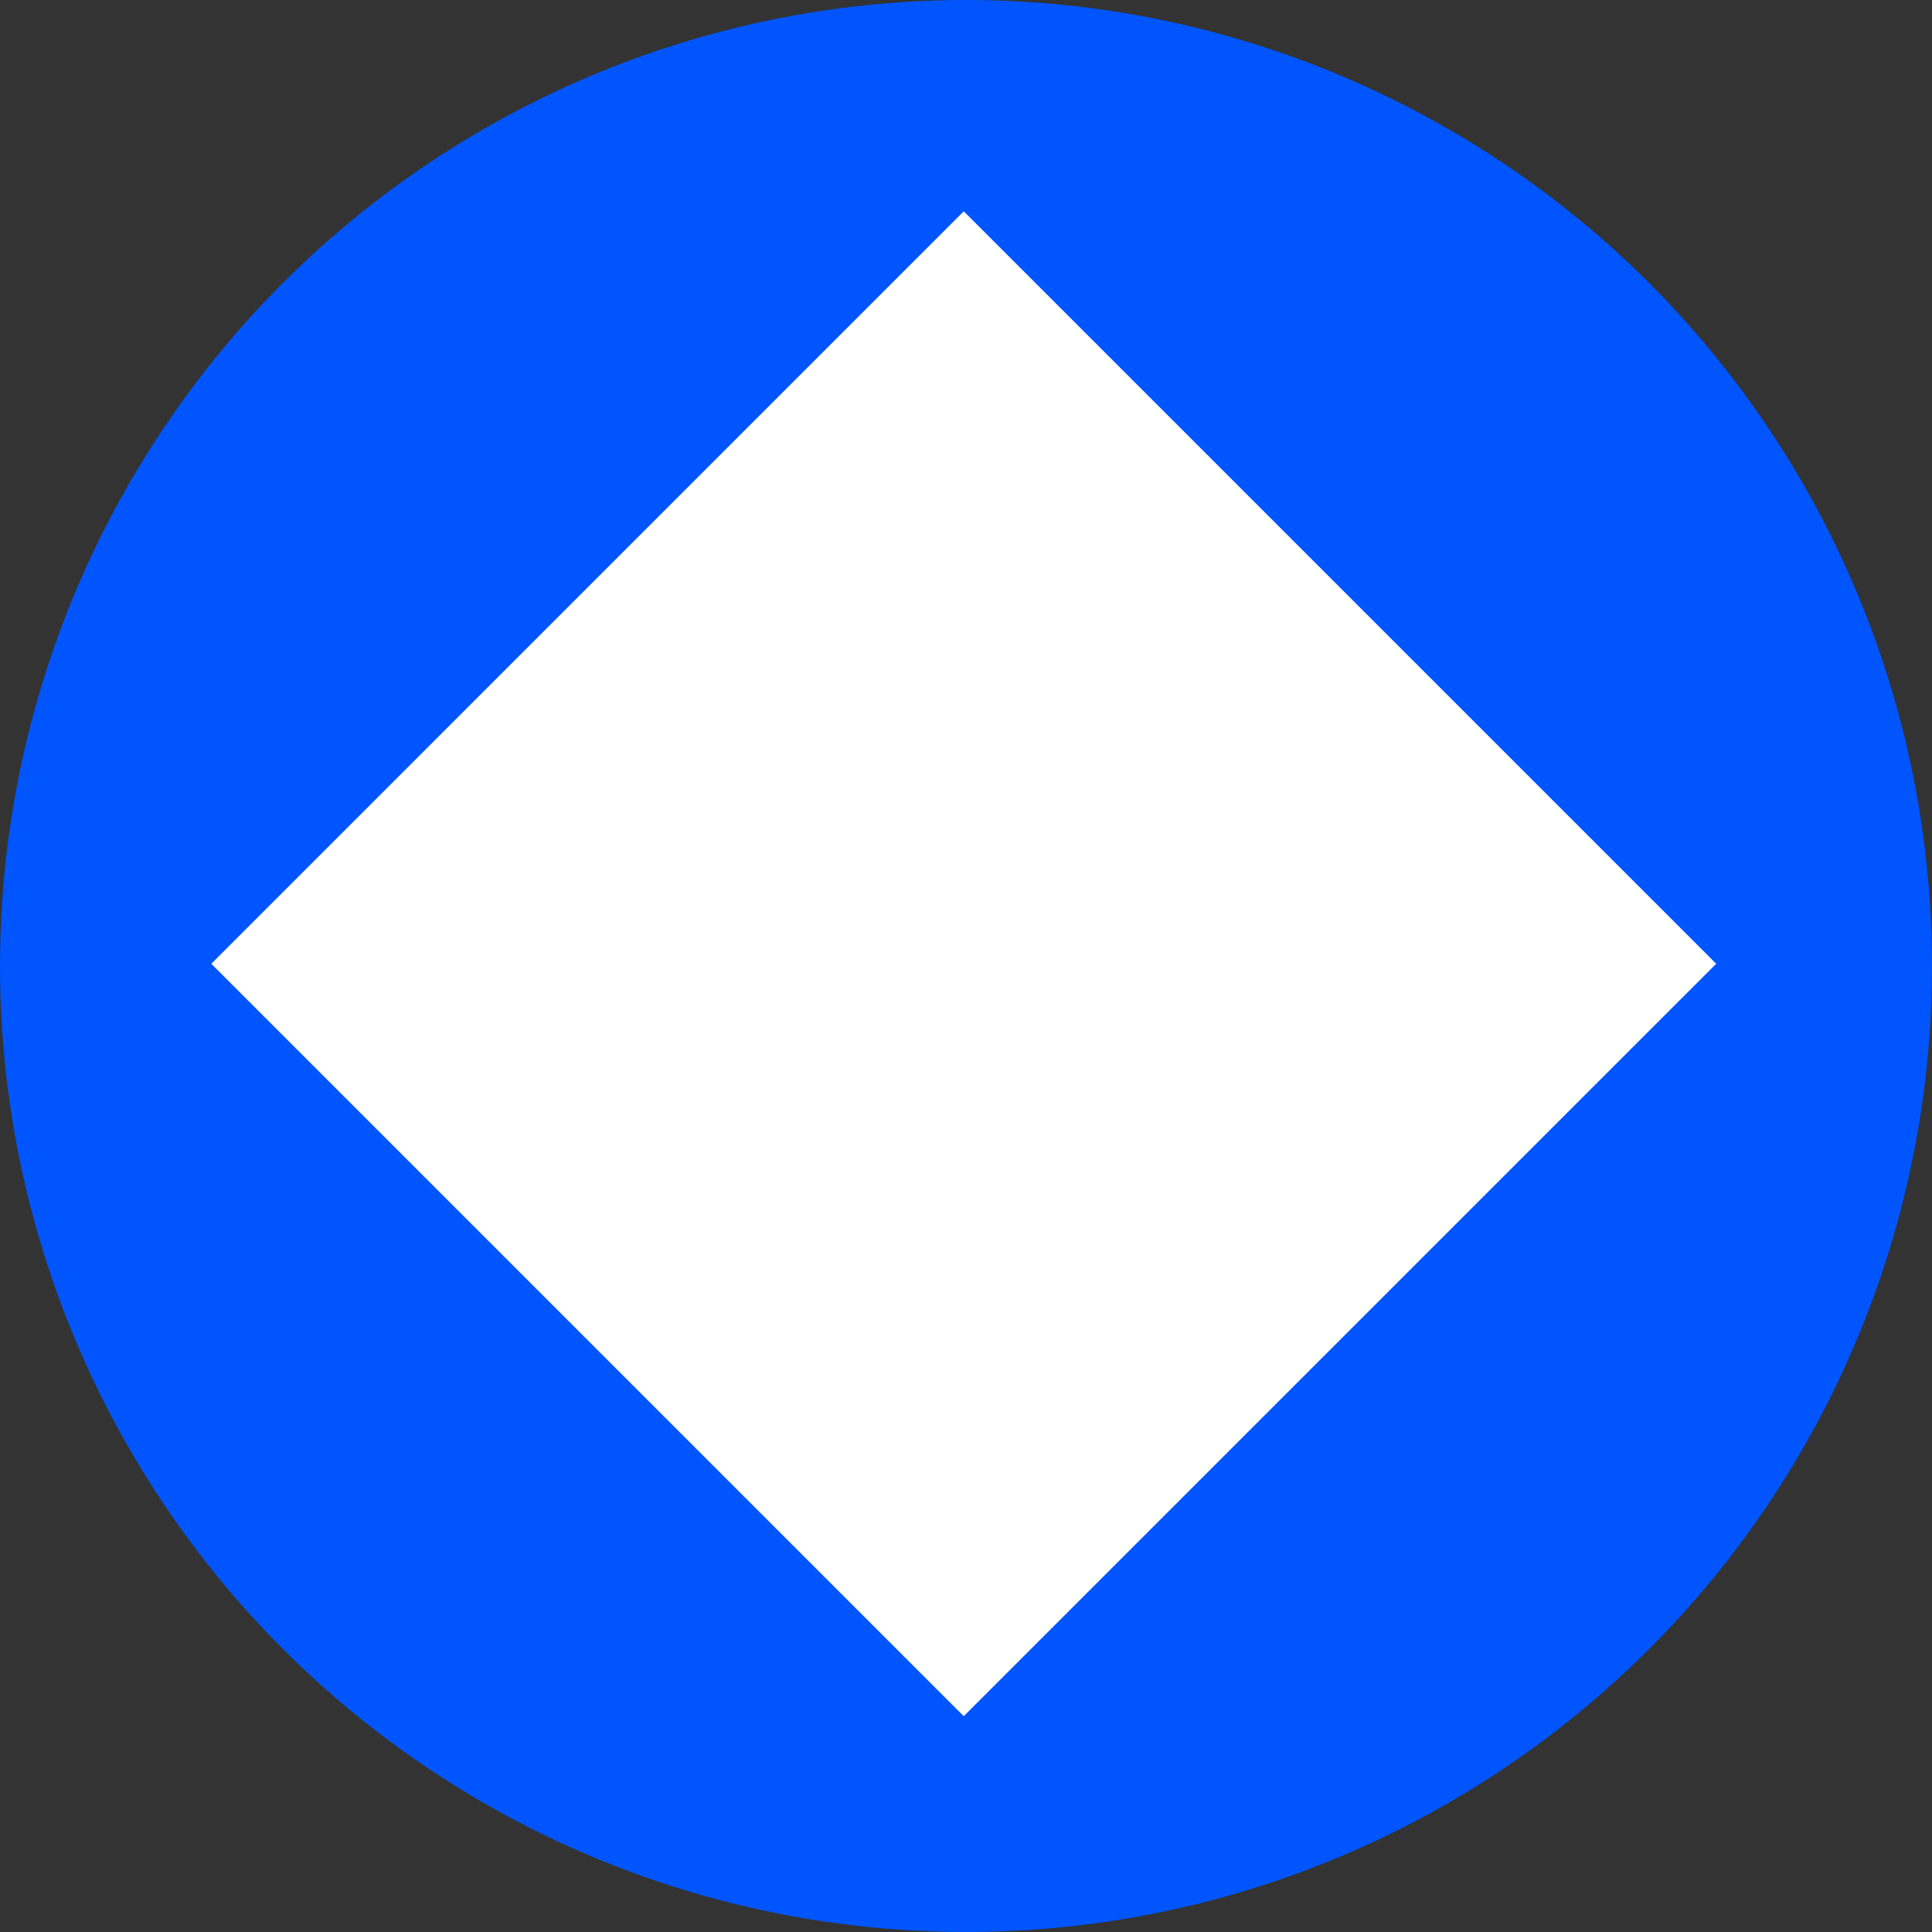
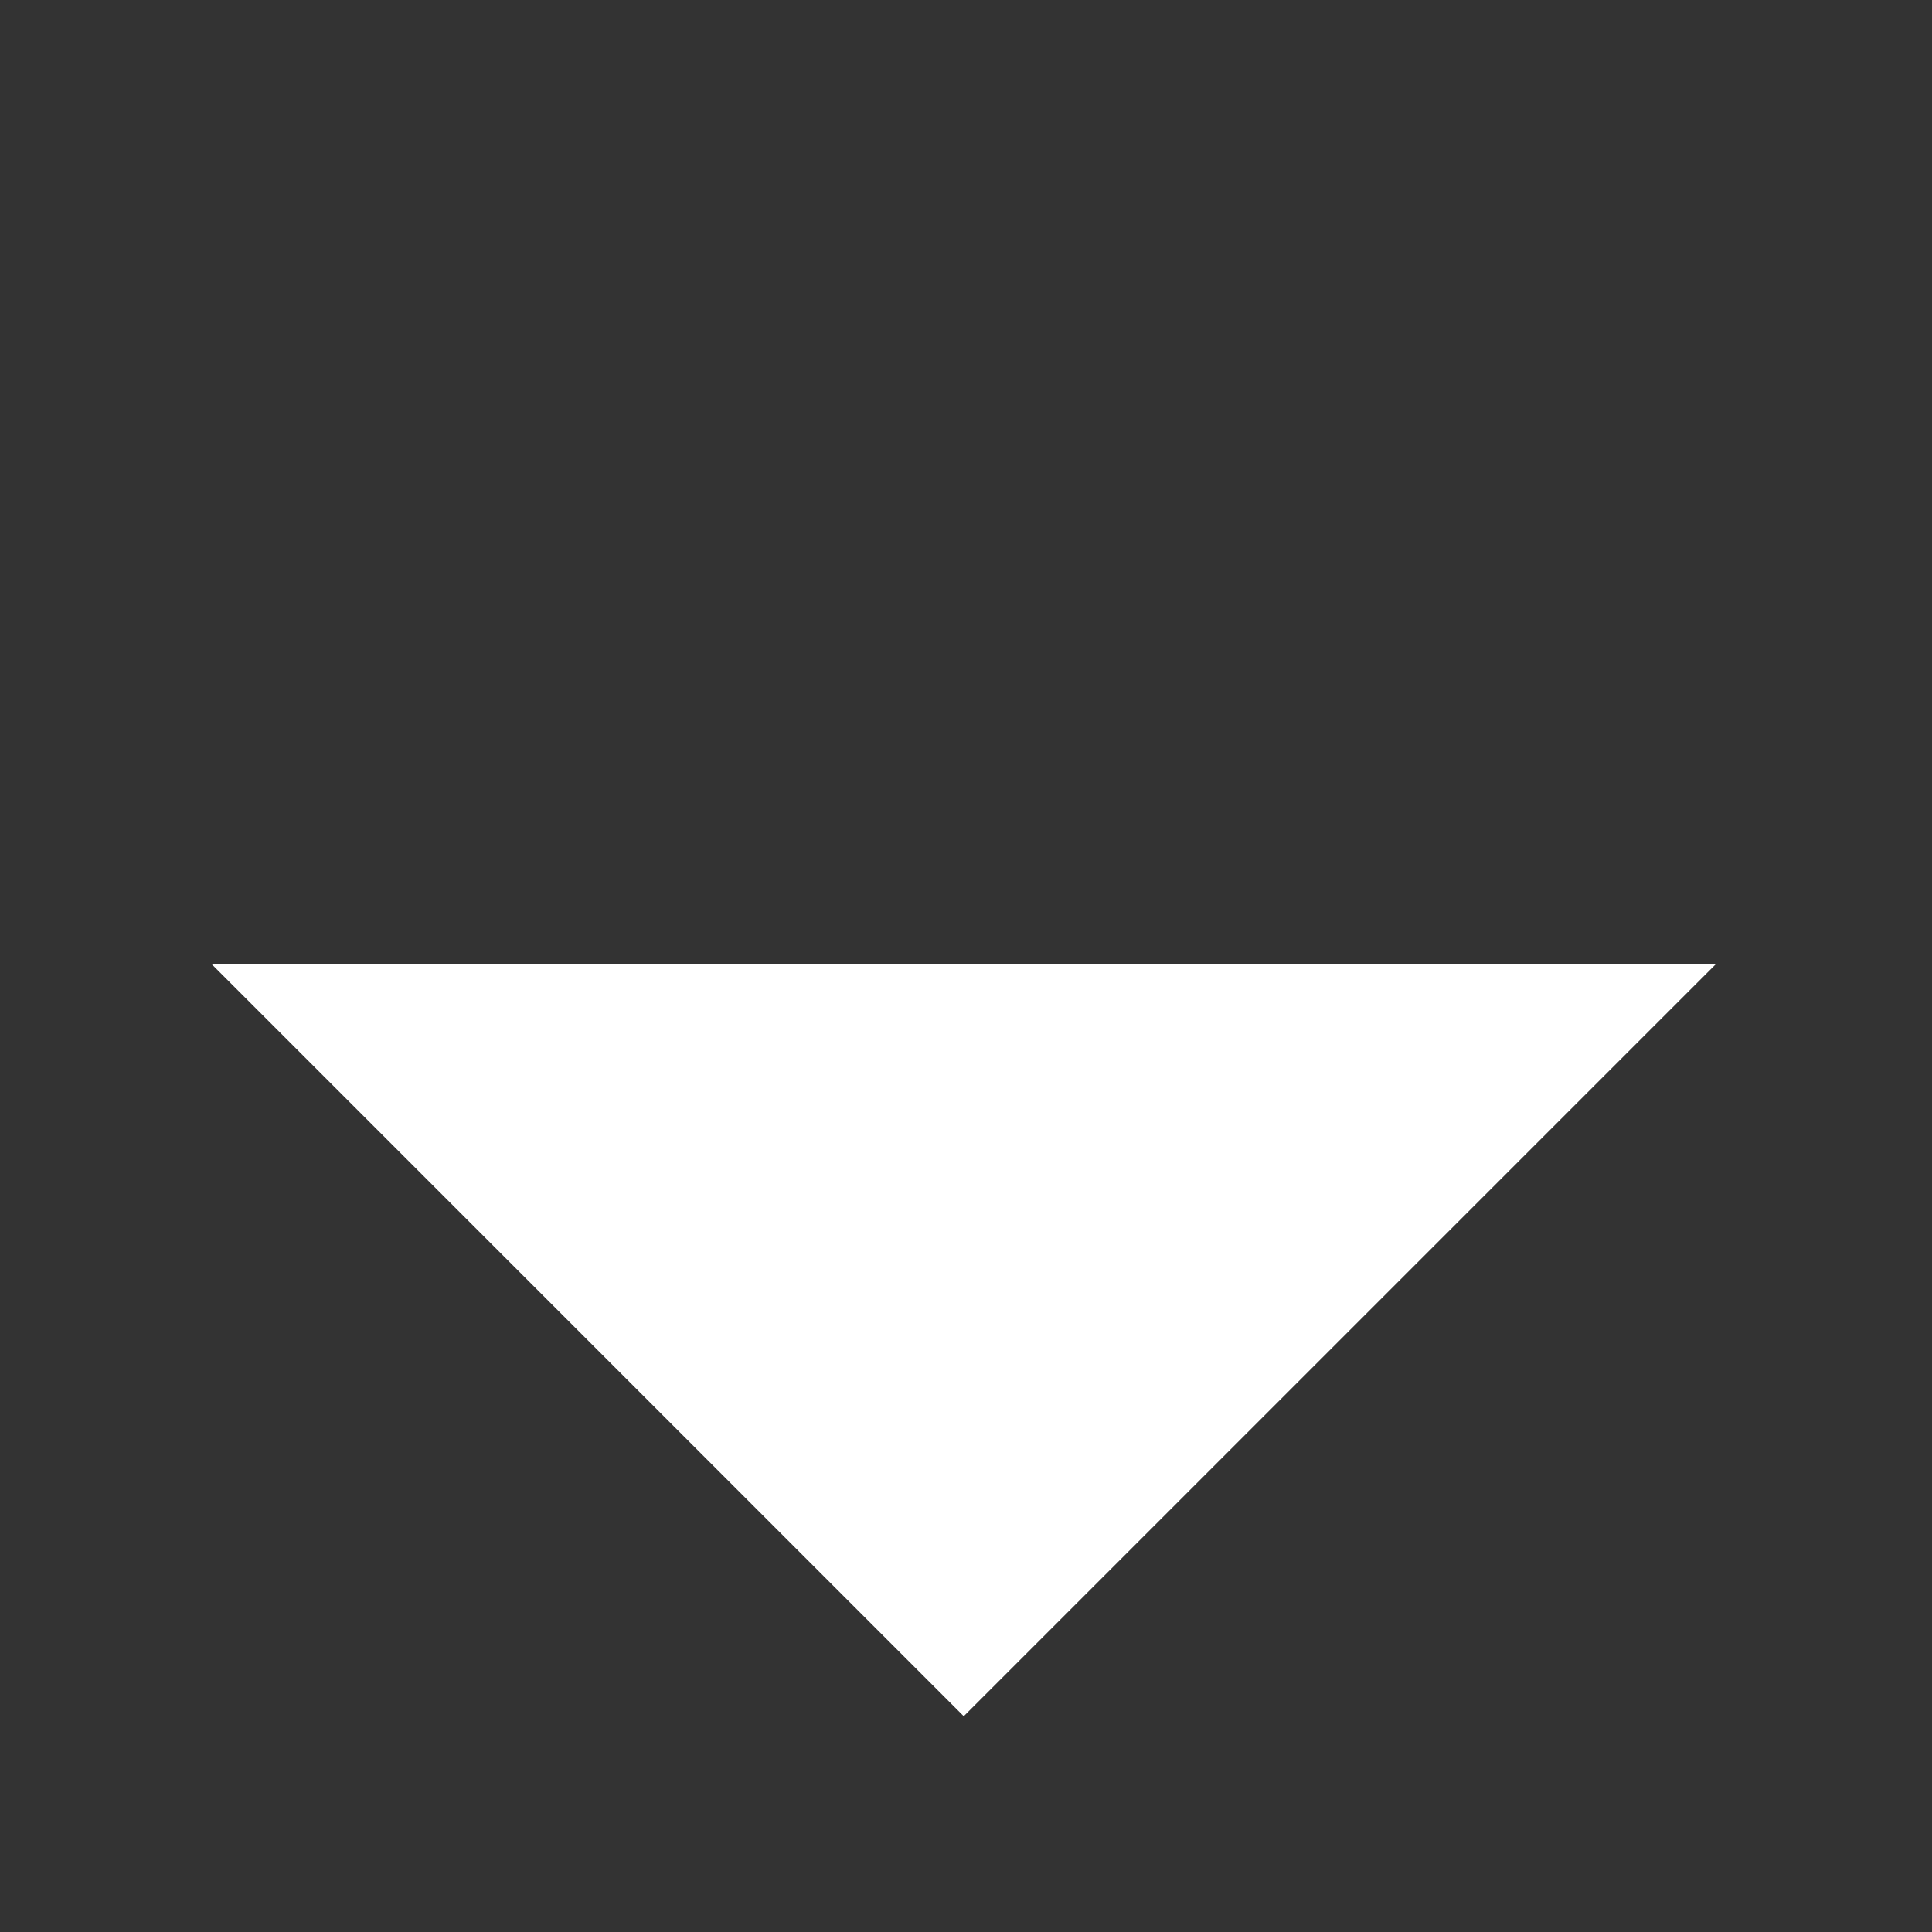
<svg xmlns="http://www.w3.org/2000/svg" width="64" height="64" viewBox="0 0 64 64" fill="none">
  <rect x="0" y="0" width="64" height="64" fill="#333333" stroke="none" />
-   <circle cx="32" cy="32" r="32" fill="#0055FE" />
-   <path d="M7 31.926L31.925 7L56.851 31.926L31.925 56.851L7 31.926Z" fill="white" />
+   <path d="M7 31.926L56.851 31.926L31.925 56.851L7 31.926Z" fill="white" />
</svg>